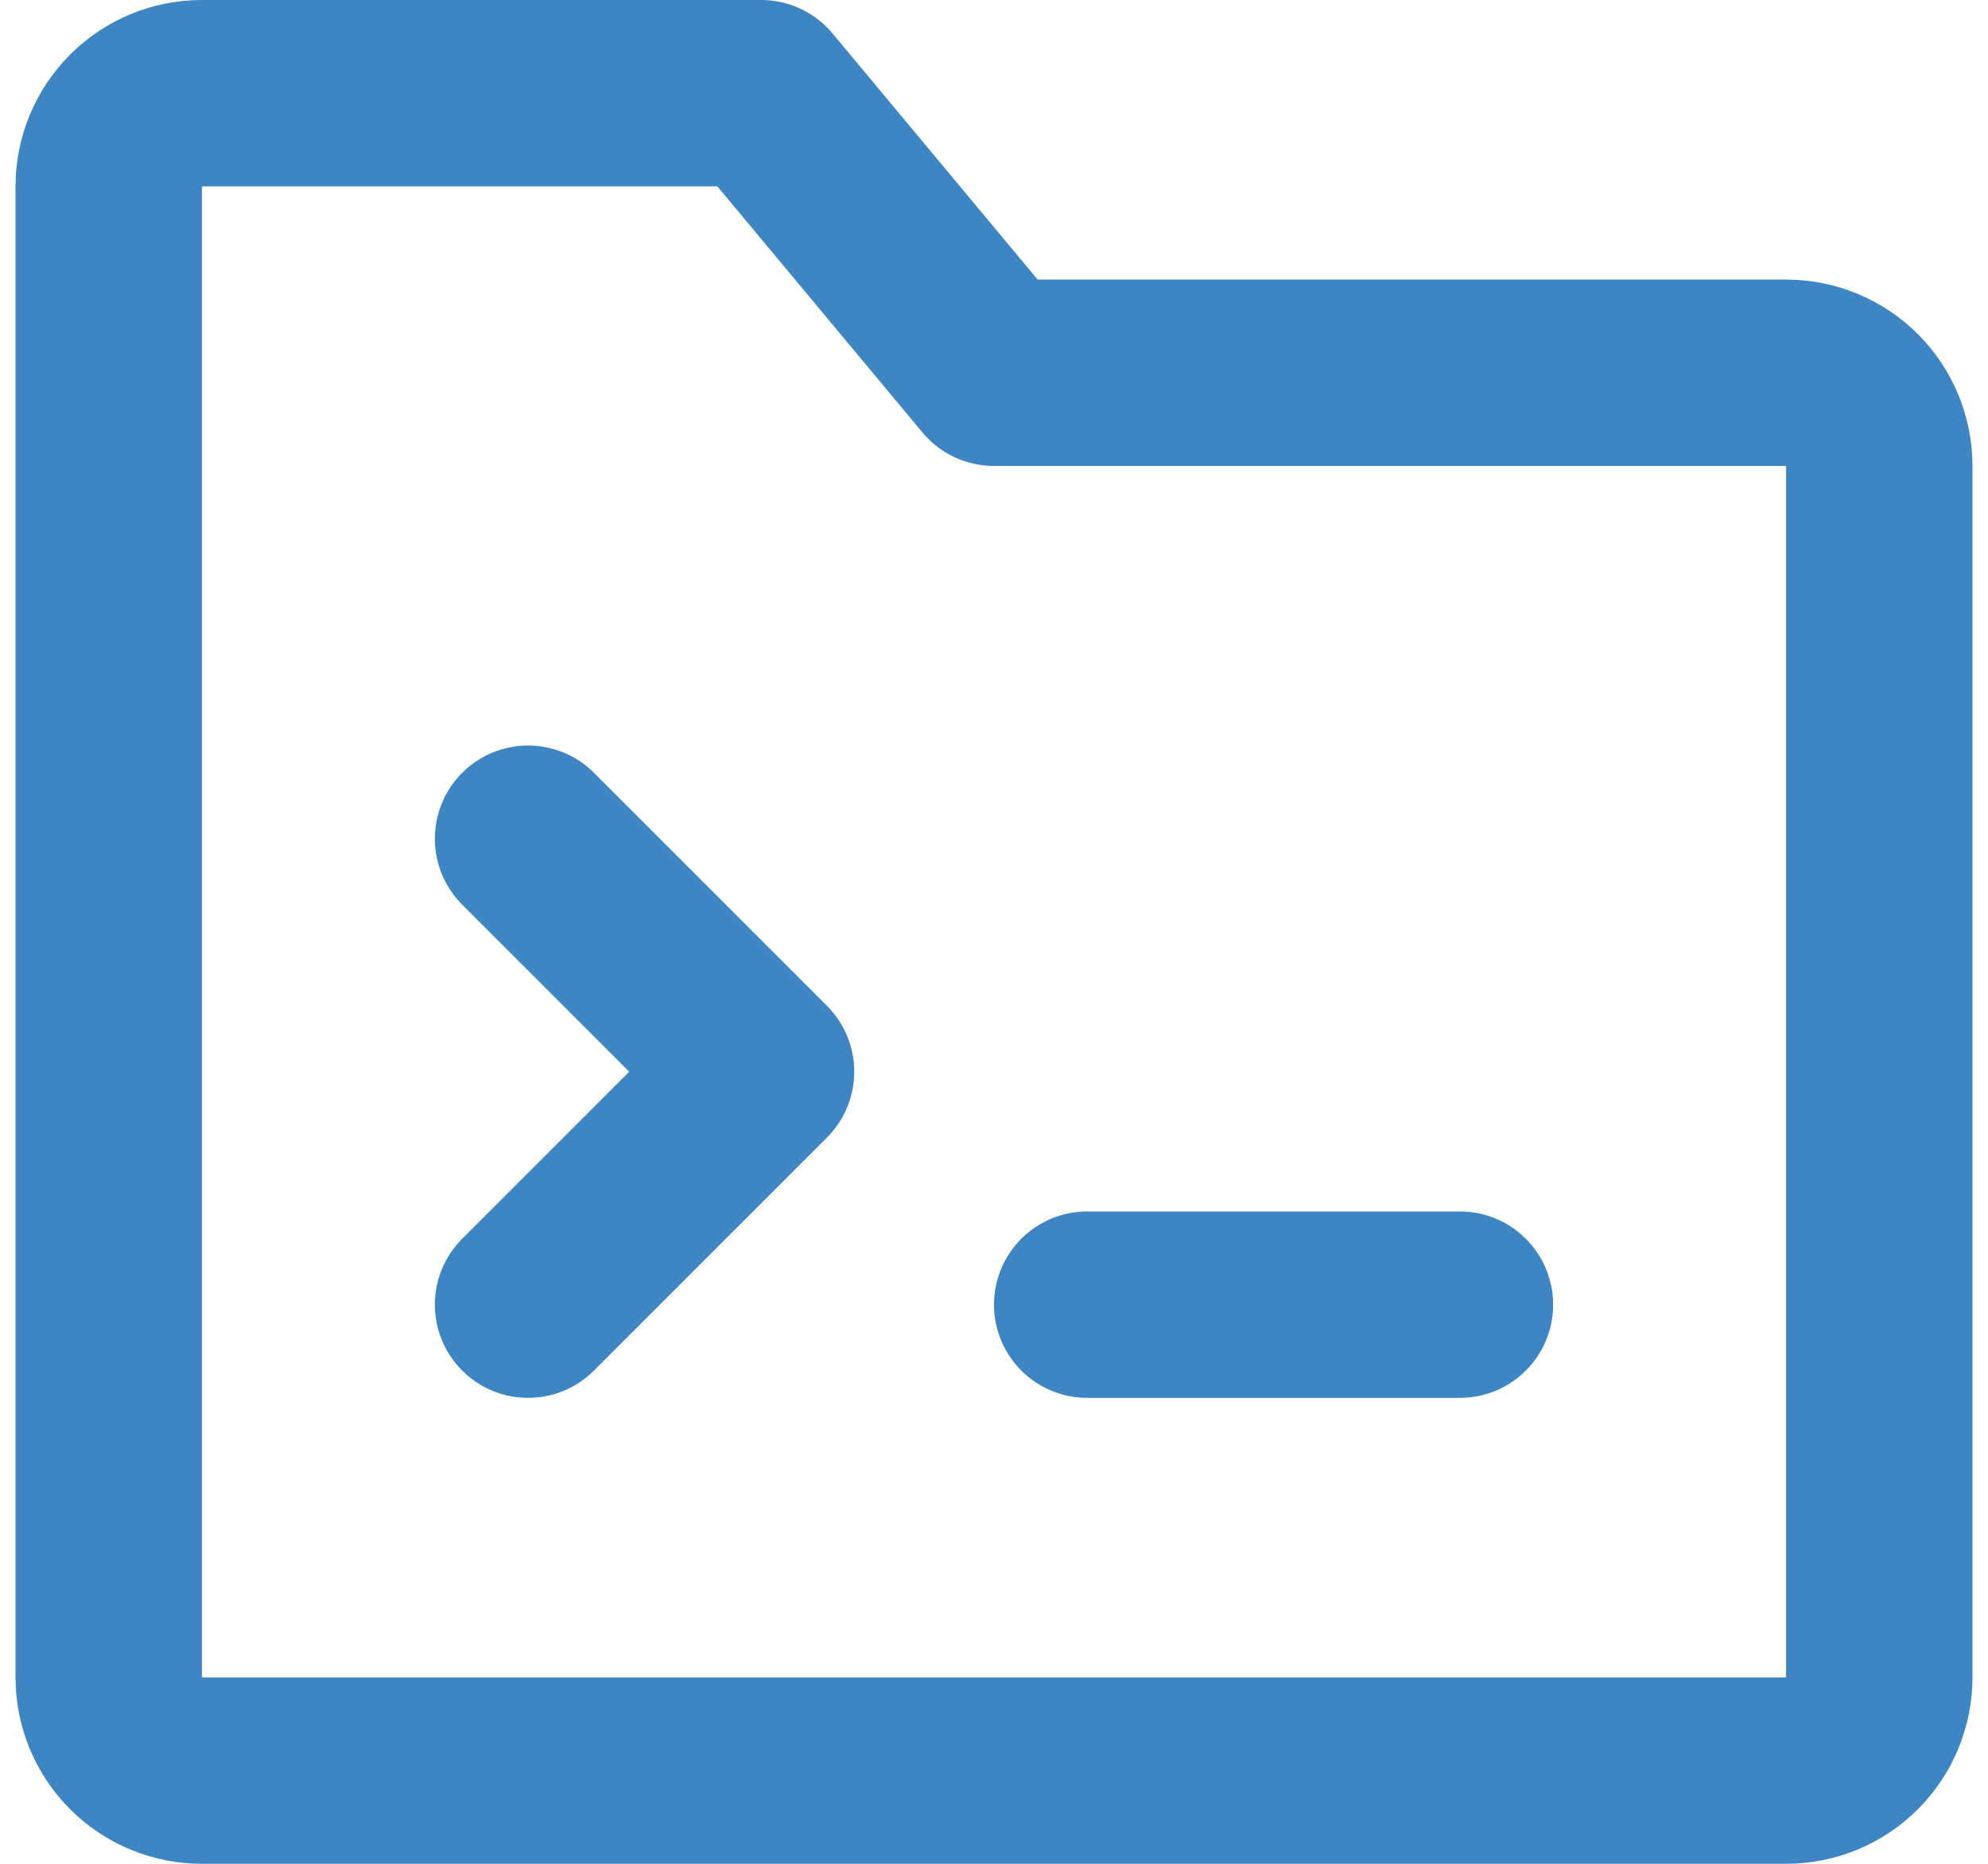
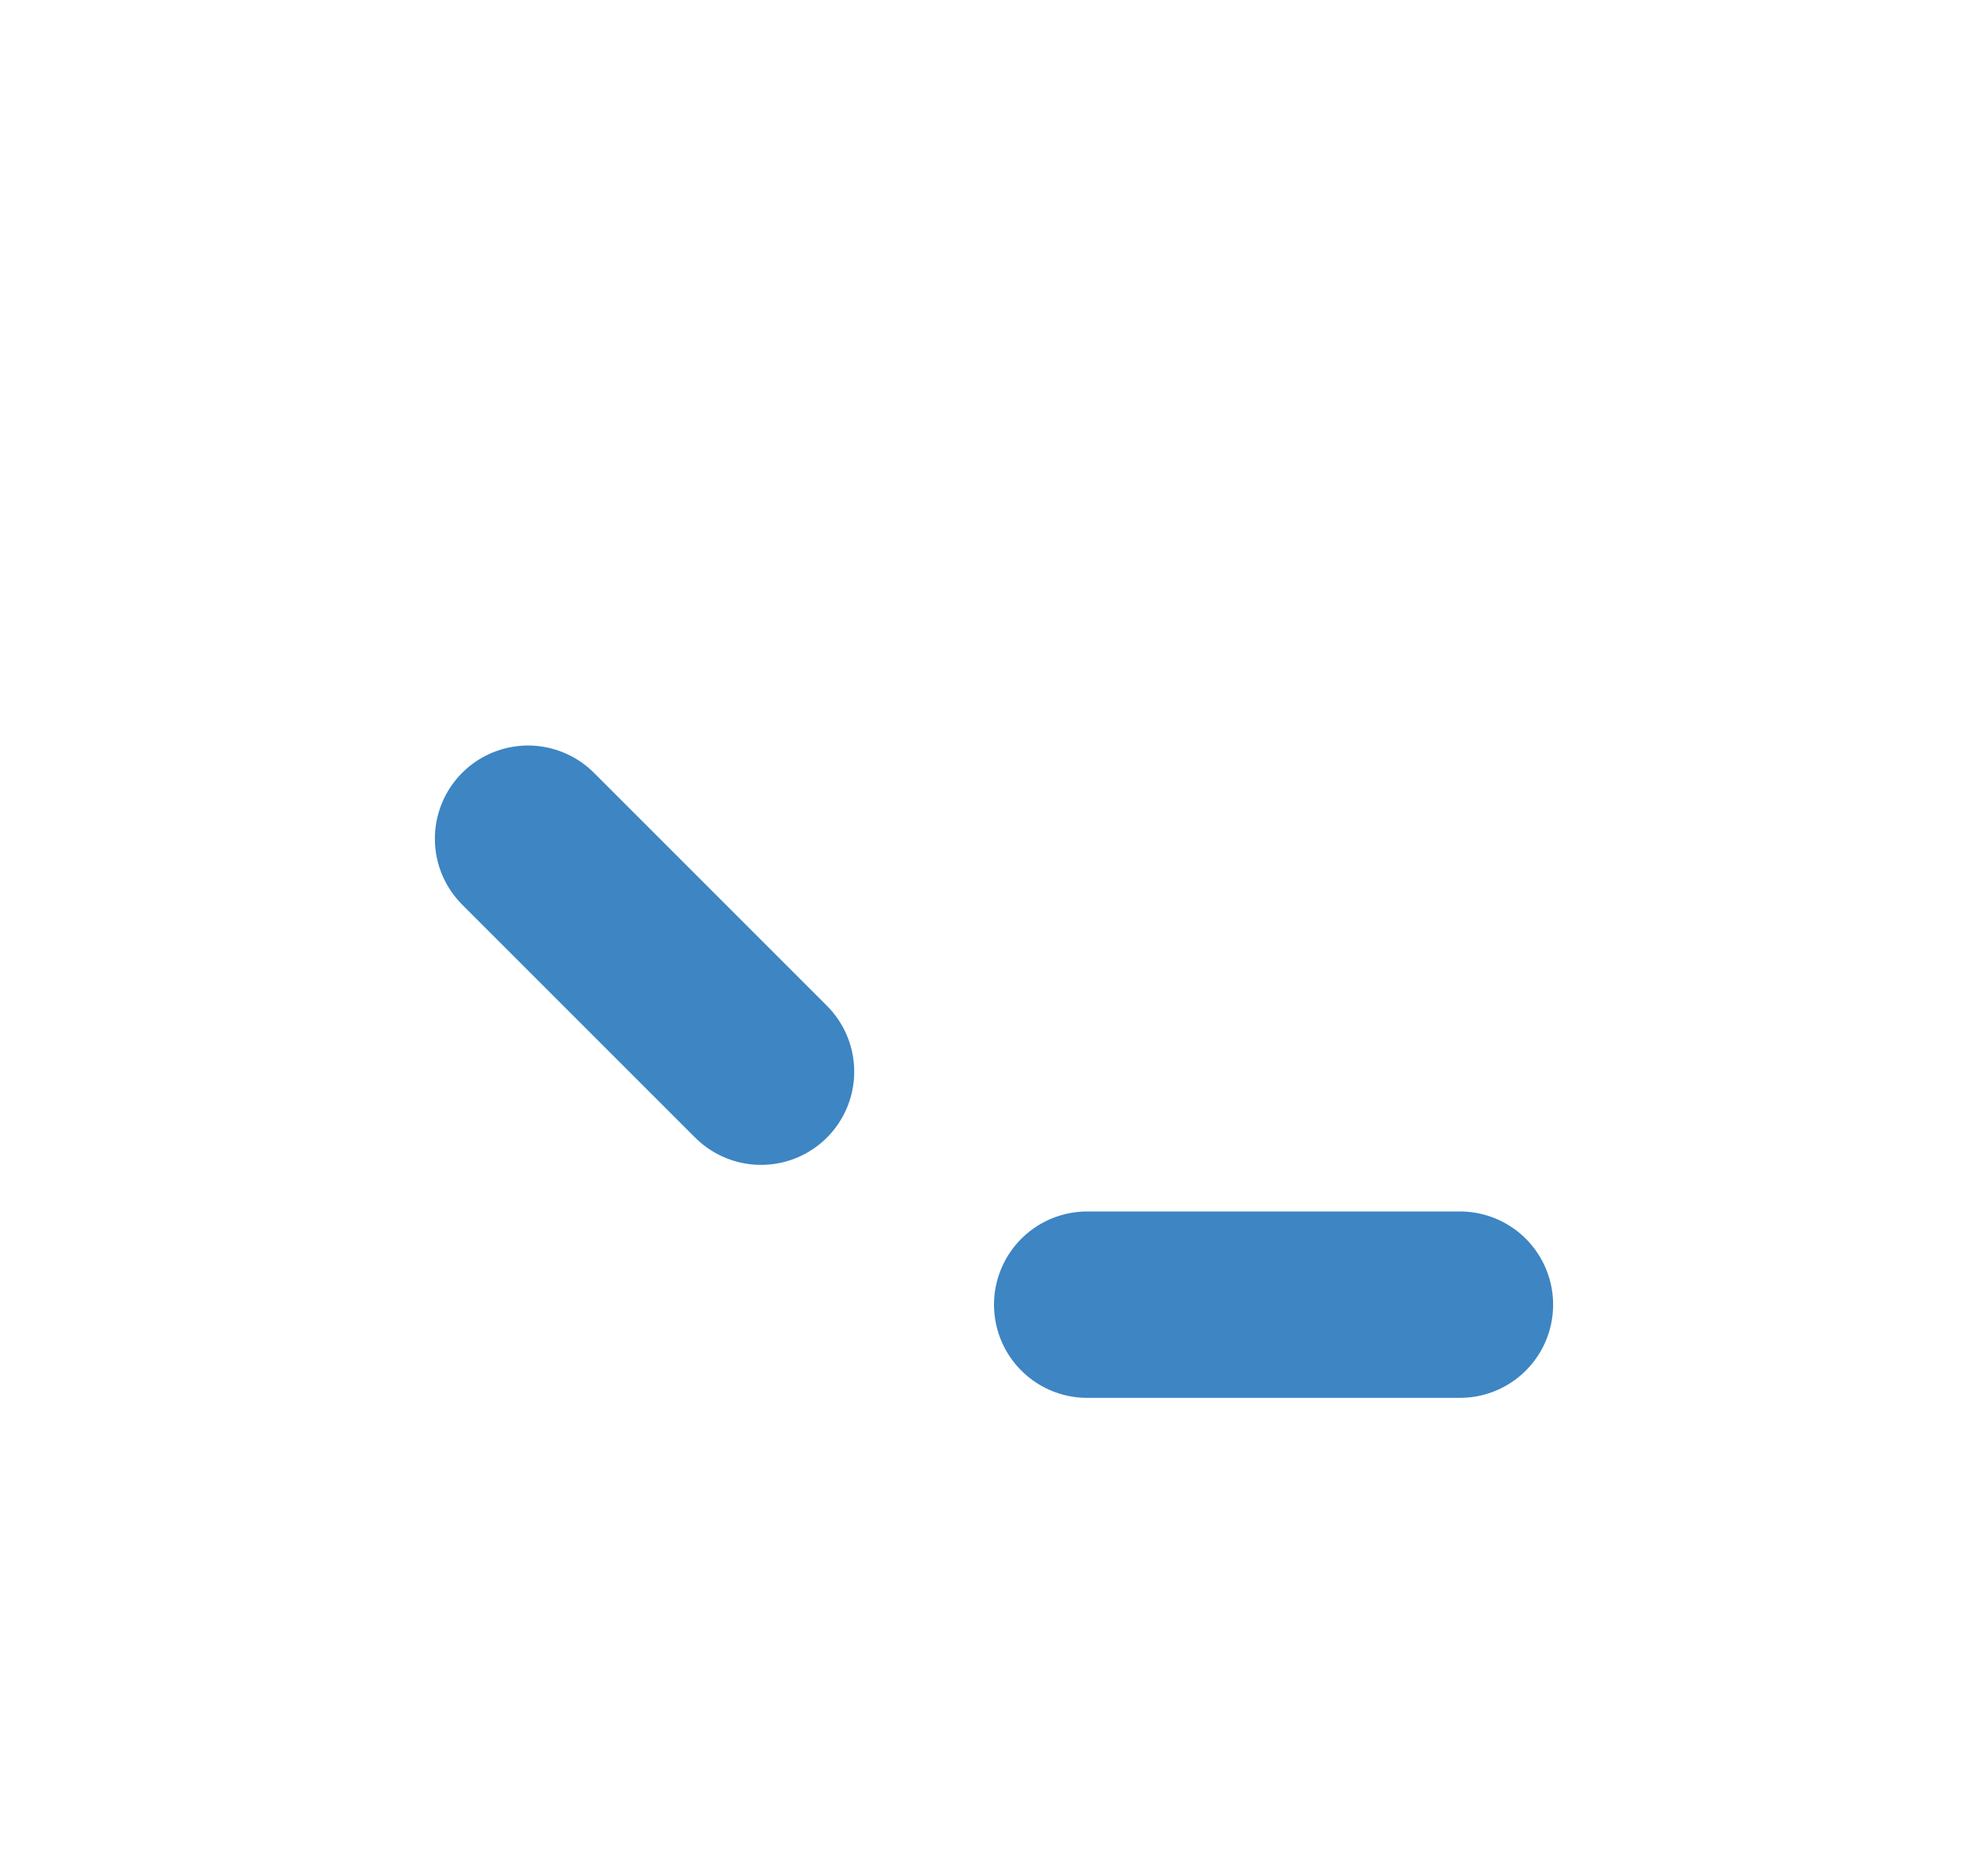
<svg xmlns="http://www.w3.org/2000/svg" width="32" height="30" viewBox="0 0 32 30" fill="none">
-   <path d="M1.75 3C1.75 2.602 1.908 2.221 2.189 1.939C2.471 1.658 2.852 1.5 3.25 1.5H12.25L16 6H28.75C29.148 6 29.529 6.158 29.811 6.439C30.092 6.721 30.25 7.102 30.25 7.5V27C30.25 27.398 30.092 27.779 29.811 28.061C29.529 28.342 29.148 28.5 28.75 28.5H3.25C2.852 28.5 2.471 28.342 2.189 28.061C1.908 27.779 1.75 27.398 1.75 27V3Z" stroke="#3D85C3" stroke-width="3" stroke-linejoin="round" />
-   <path d="M8.5 13.5L12.25 17.25L8.5 21" stroke="#3D85C3" stroke-width="3" stroke-linecap="round" stroke-linejoin="round" />
+   <path d="M8.5 13.5L12.25 17.25" stroke="#3D85C3" stroke-width="3" stroke-linecap="round" stroke-linejoin="round" />
  <path d="M17.5 21H23.5" stroke="#3D85C3" stroke-width="3" stroke-linecap="round" />
</svg>